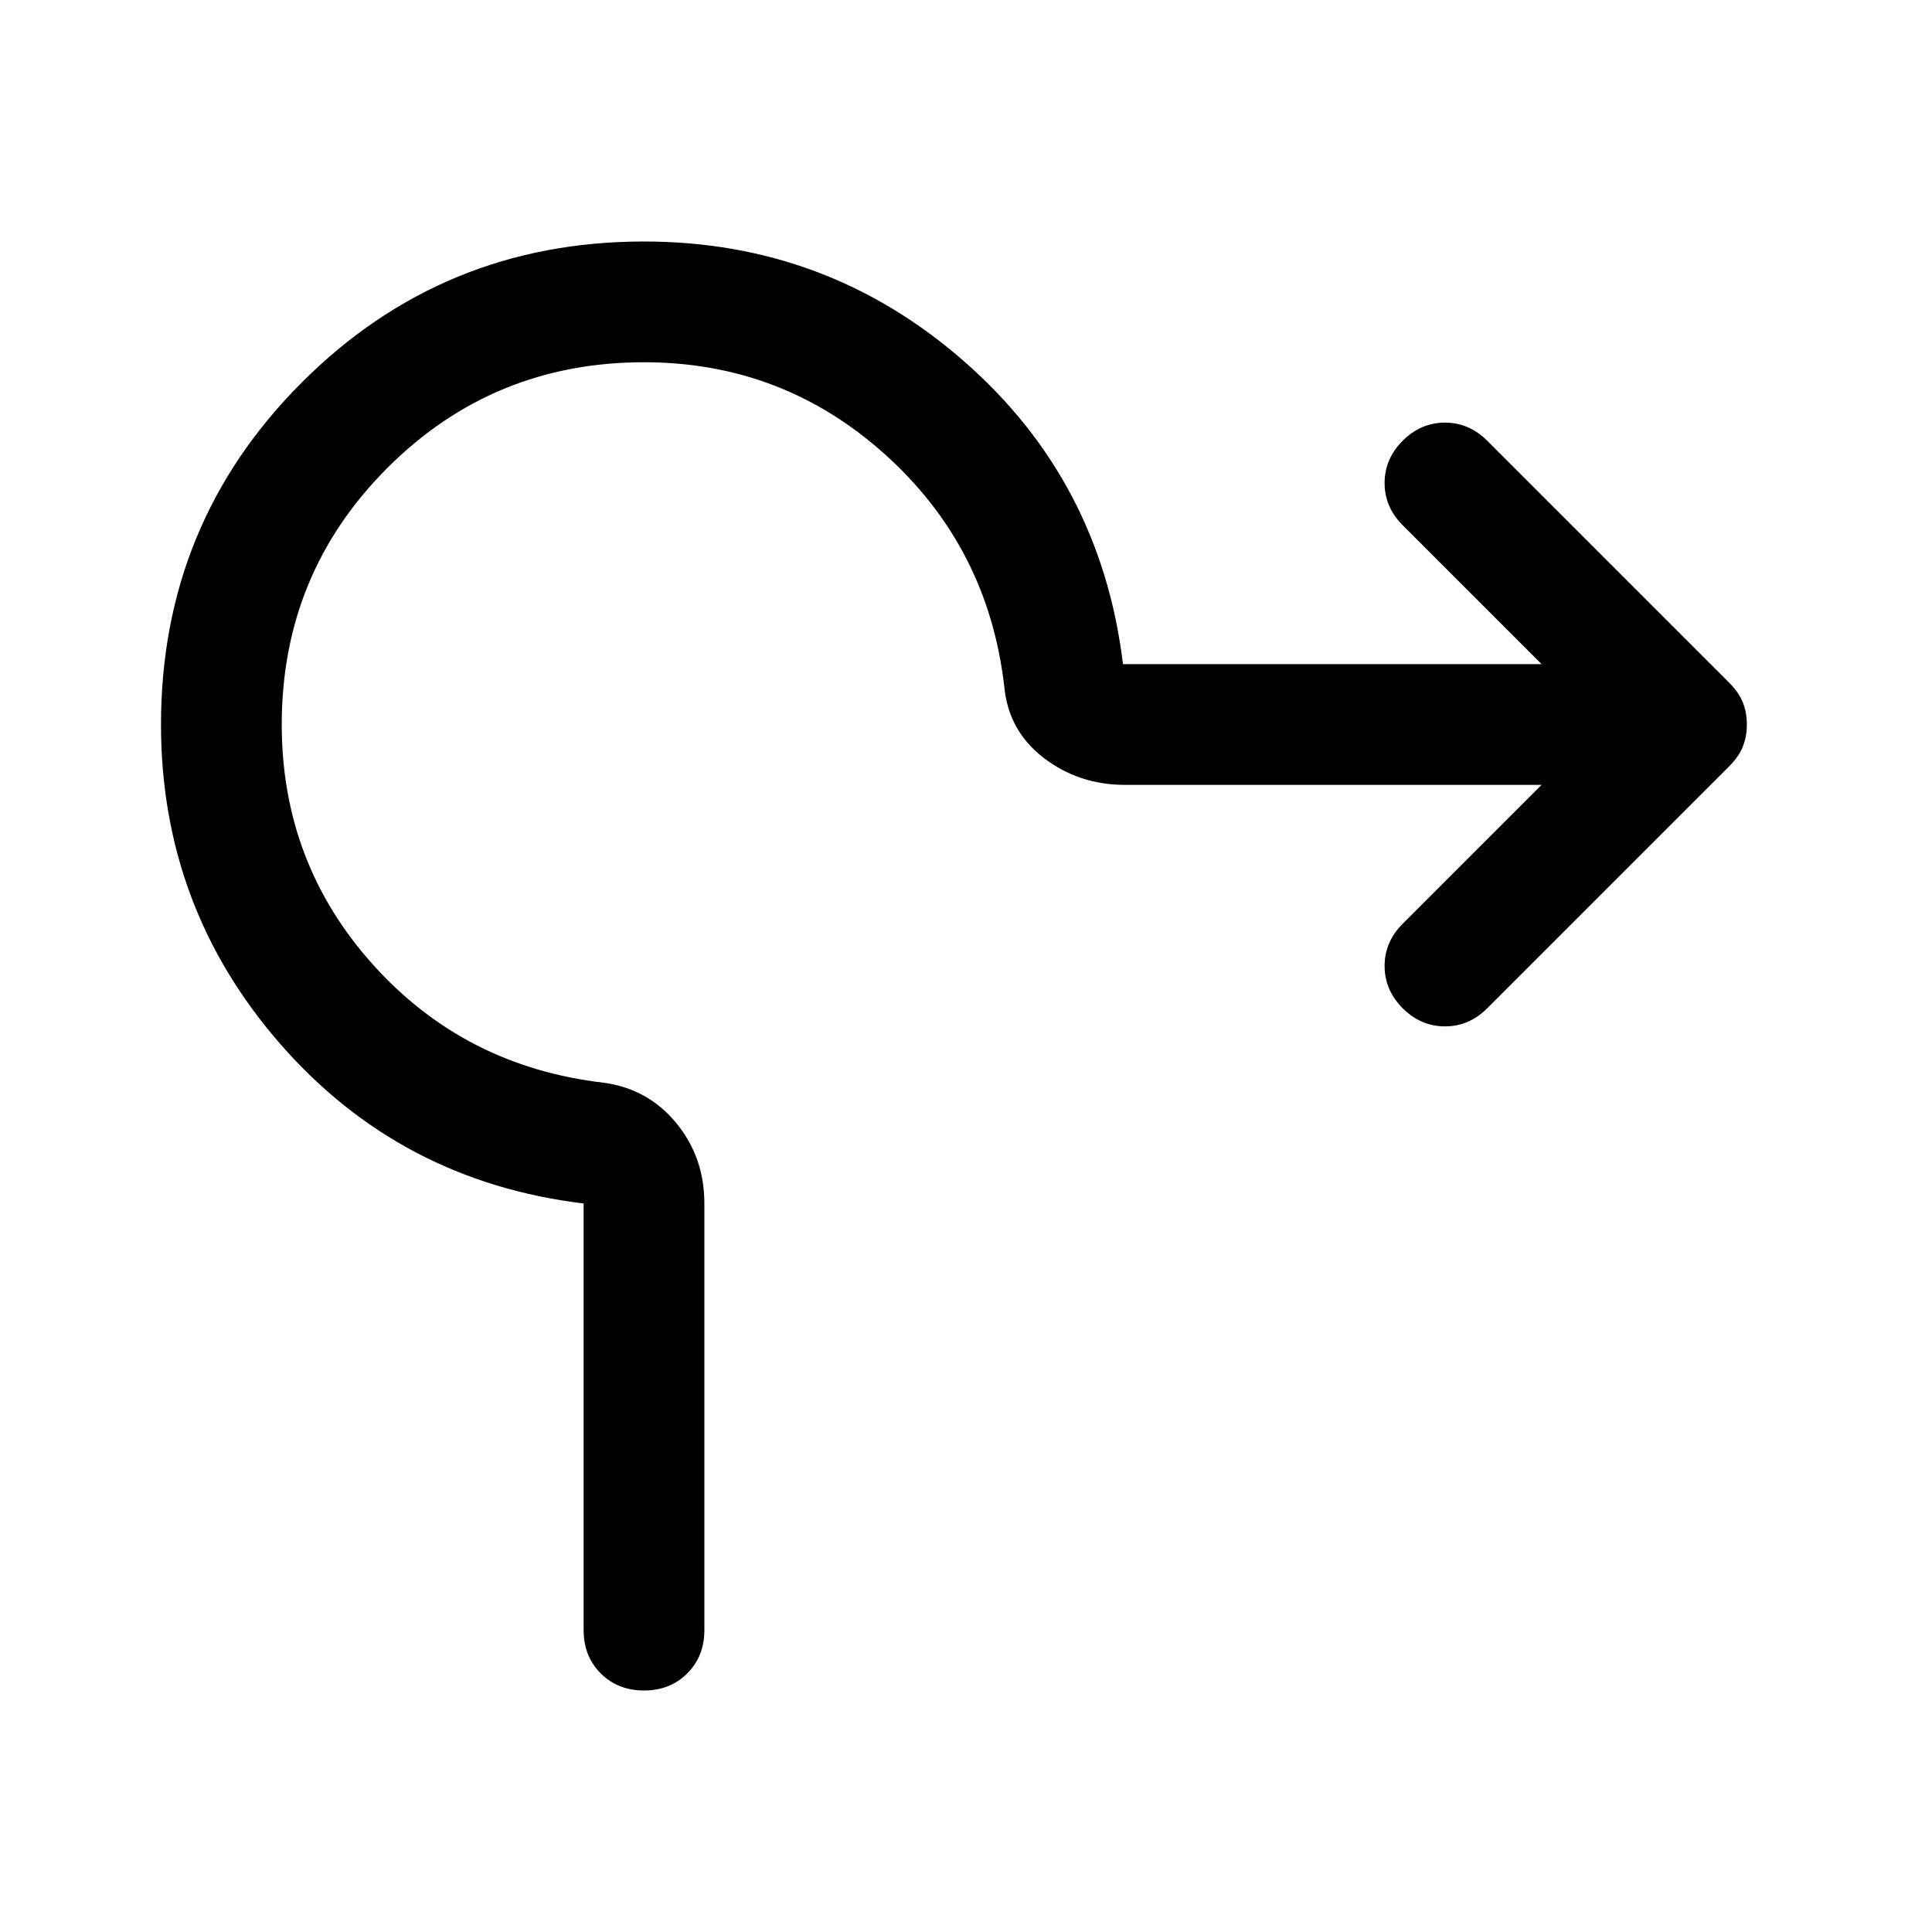
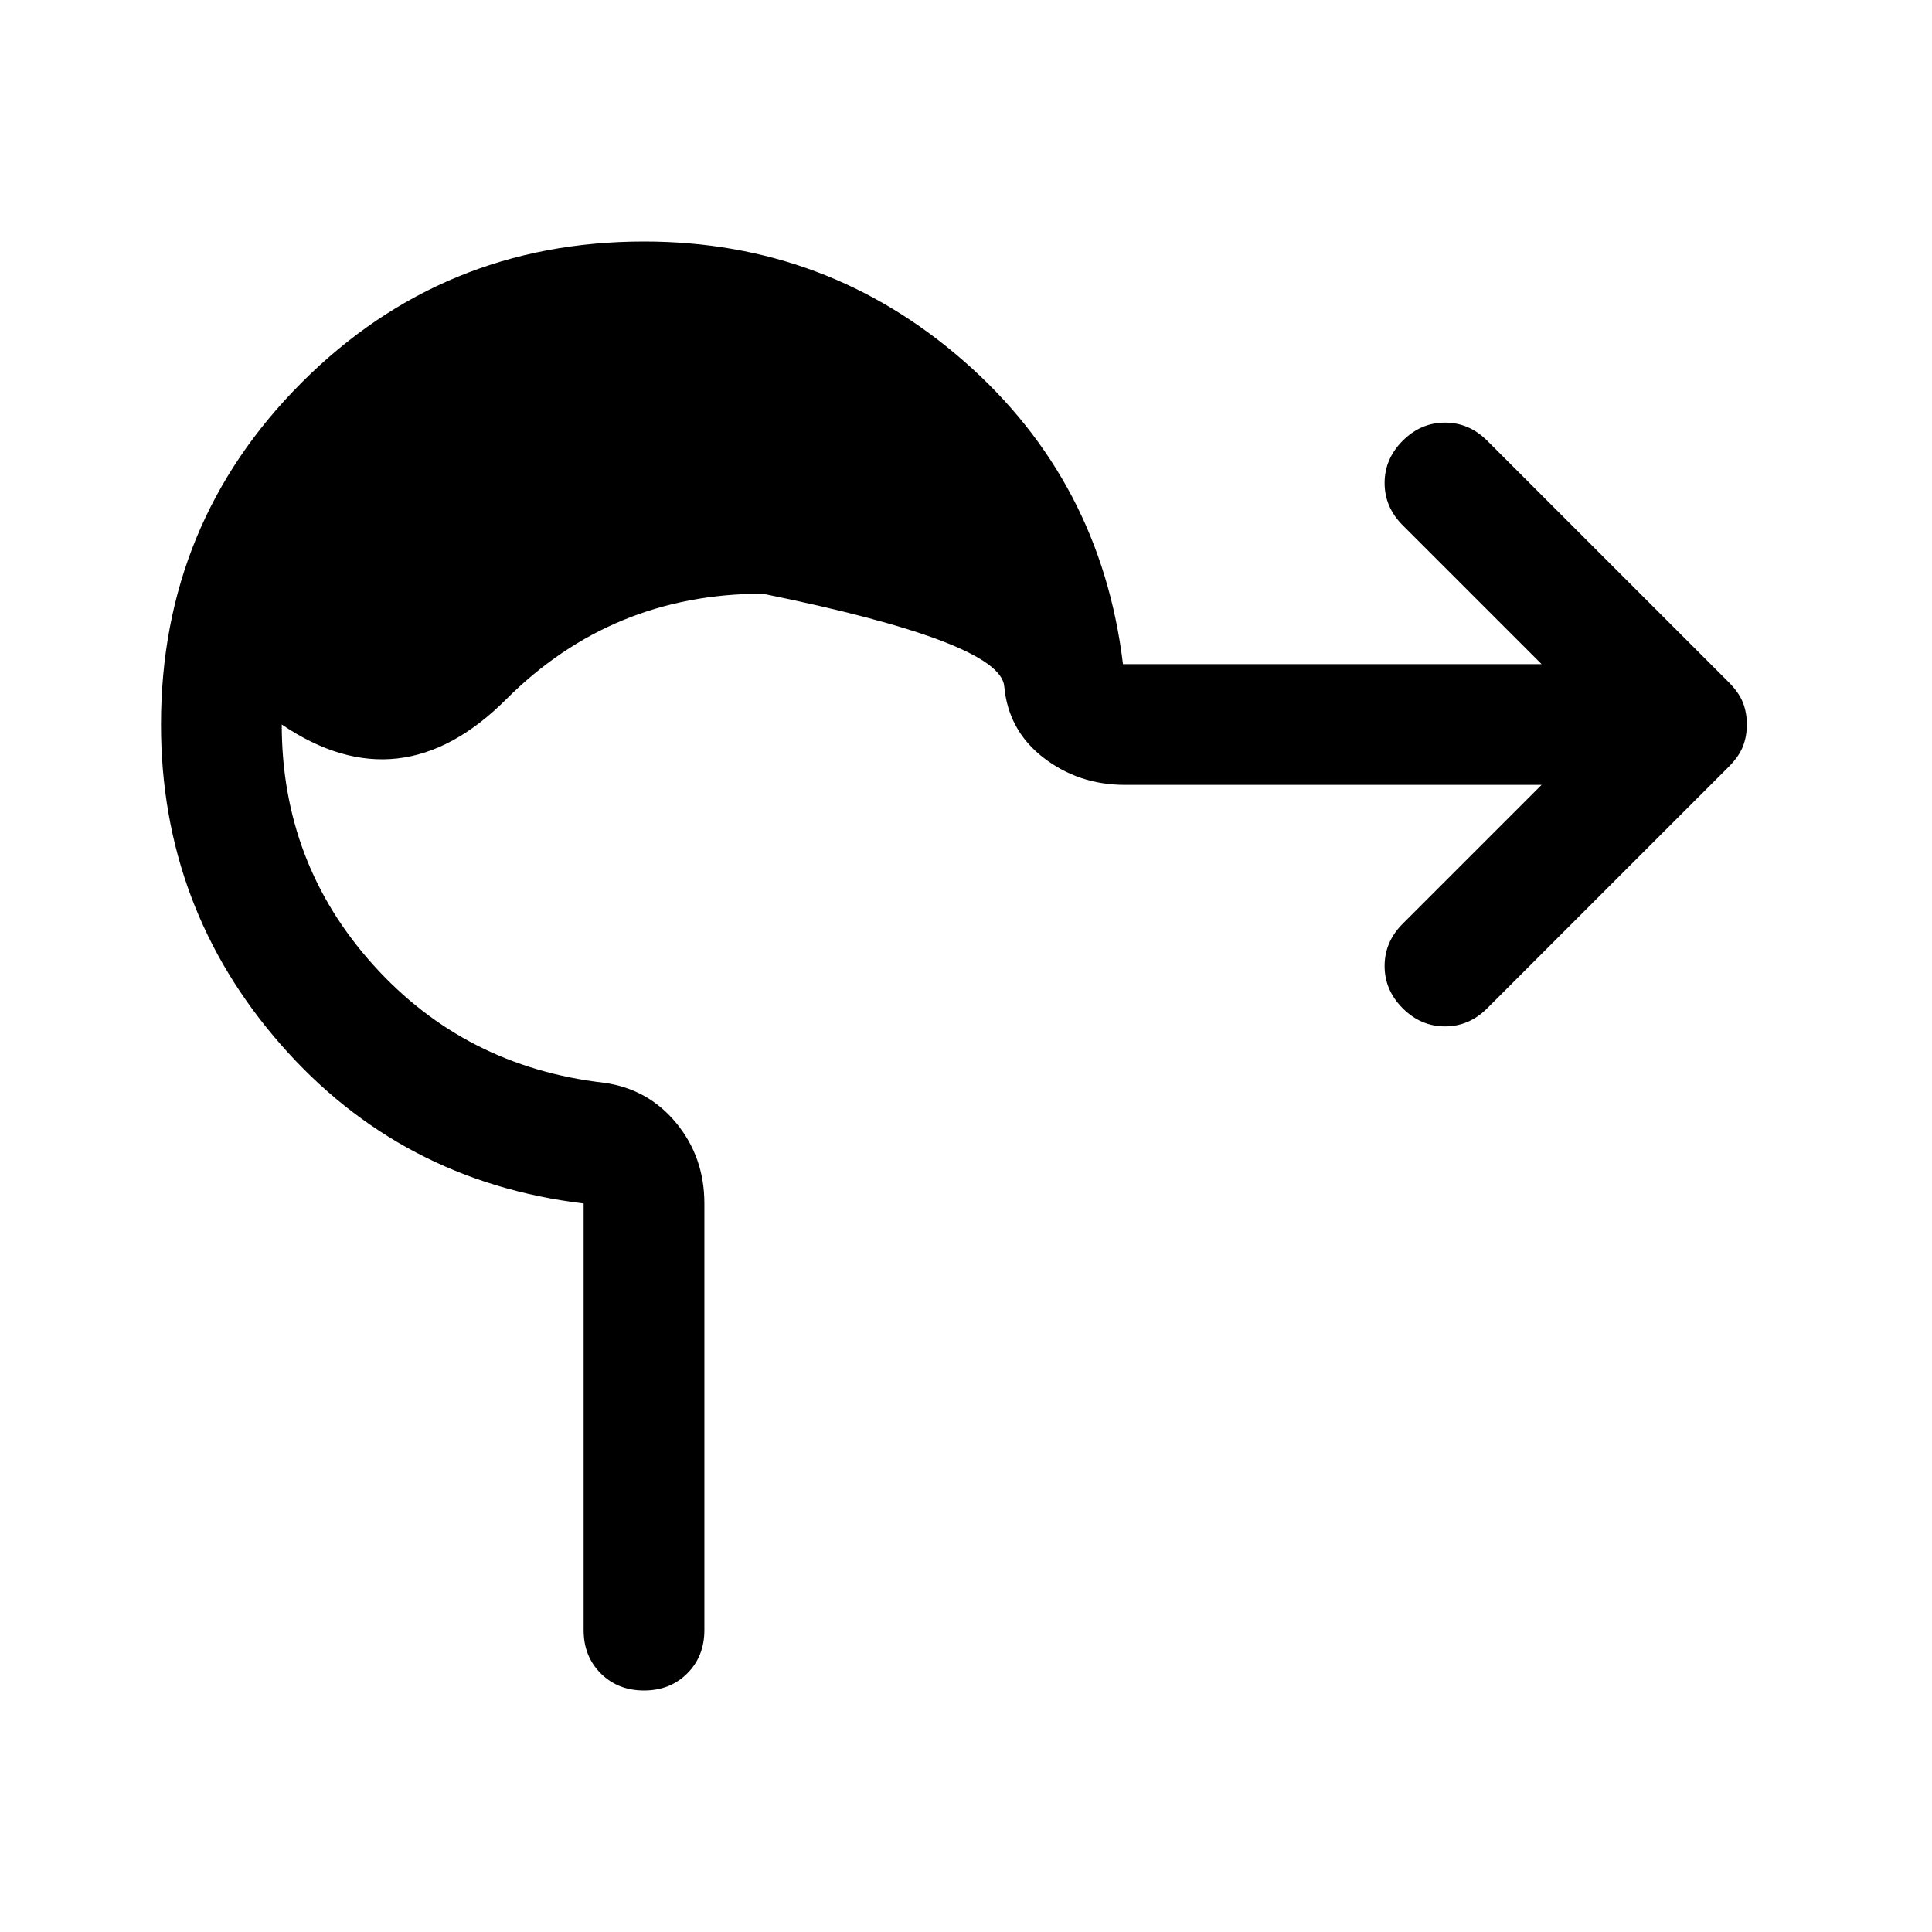
<svg xmlns="http://www.w3.org/2000/svg" width="48" height="48" viewBox="0 -960 960 960">
-   <path d="M290-150v-212q-91-11-150.5-79T80-600q0-100 70-170t170-70q91 0 159 59.5T558-630h208l-69-69q-9-9-9-21t9-21q9-9 21-9t21 9l120 120q5 5 7 10t2 11q0 6-2 11t-7 10L739-459q-9 9-21 9t-21-9q-9-9-9-21t9-21l69-69H559q-23 0-40.5-13.5T499-619q-8-69-59-115t-120-46q-75 0-127.5 52.5T140-600q0 69 45.5 119.5T300-422q22 3 36 20t14 40v212q0 13-8.5 21.5T320-120q-13 0-21.5-8.5T290-150Z" />
+   <path d="M290-150v-212q-91-11-150.5-79T80-600q0-100 70-170t170-70q91 0 159 59.5T558-630h208l-69-69q-9-9-9-21t9-21q9-9 21-9t21 9l120 120q5 5 7 10t2 11q0 6-2 11t-7 10L739-459q-9 9-21 9t-21-9q-9-9-9-21t9-21l69-69H559q-23 0-40.5-13.5T499-619t-120-46q-75 0-127.5 52.5T140-600q0 69 45.5 119.5T300-422q22 3 36 20t14 40v212q0 13-8.5 21.5T320-120q-13 0-21.5-8.5T290-150Z" />
</svg>